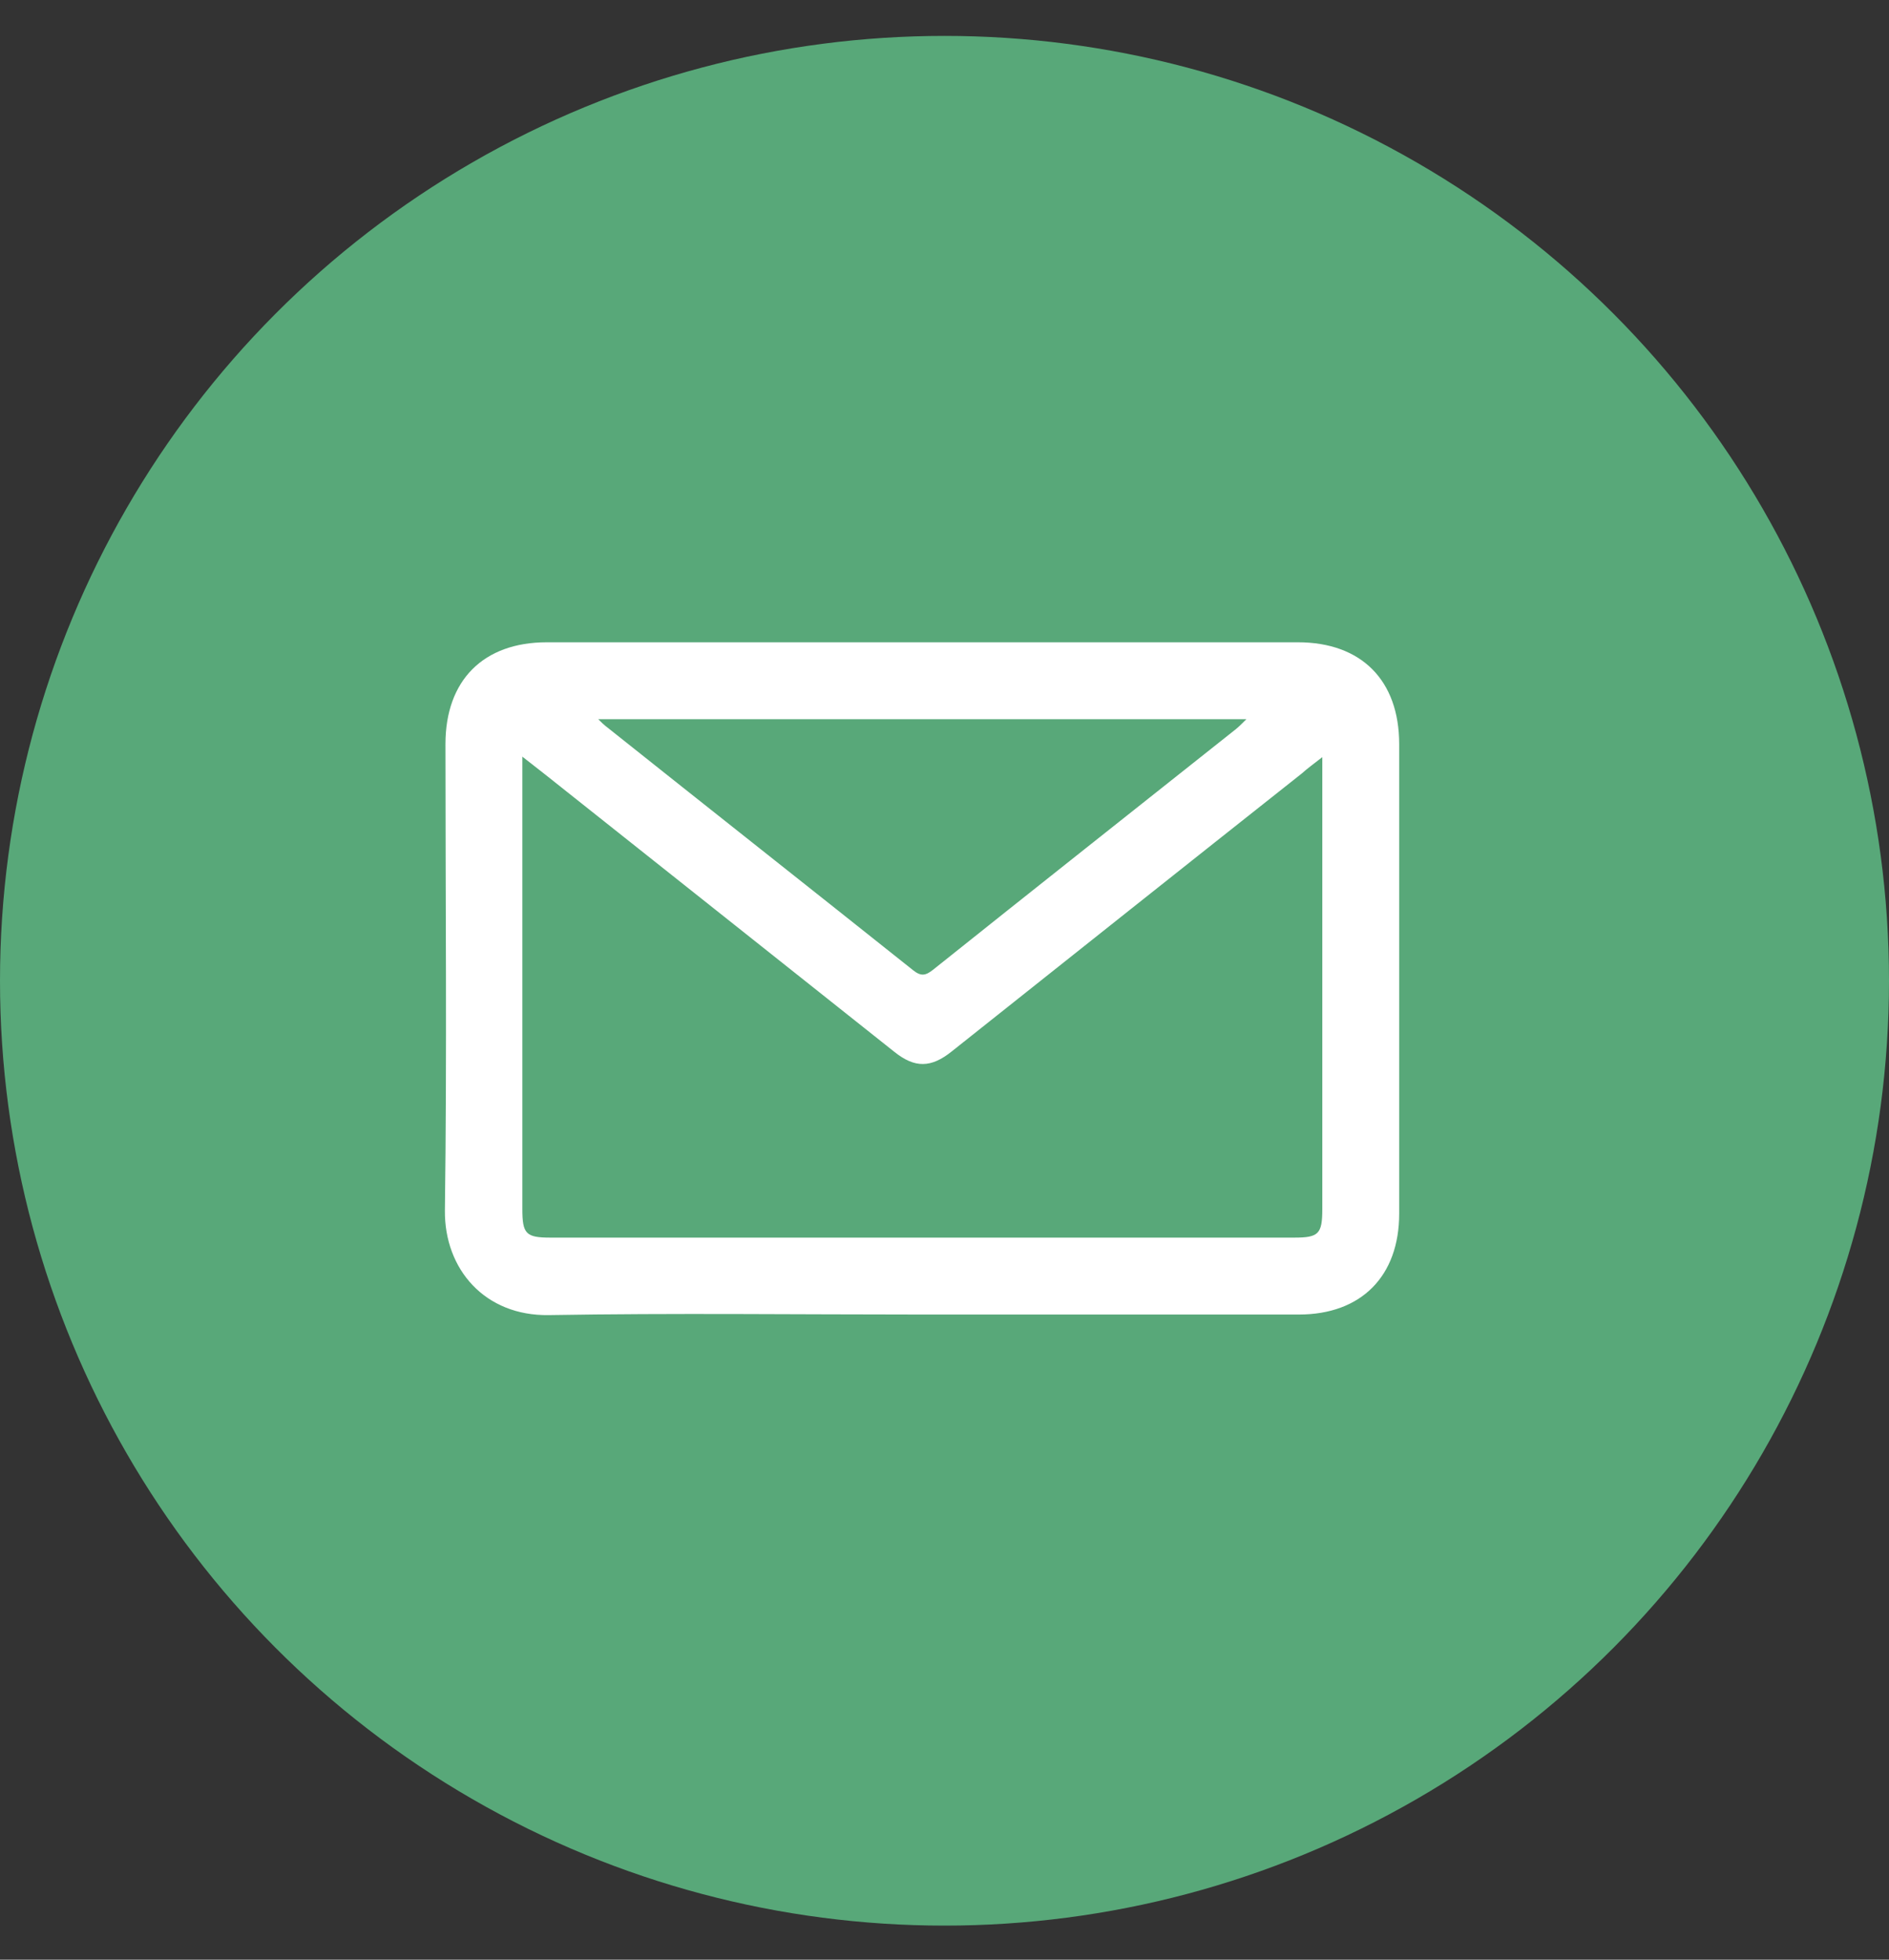
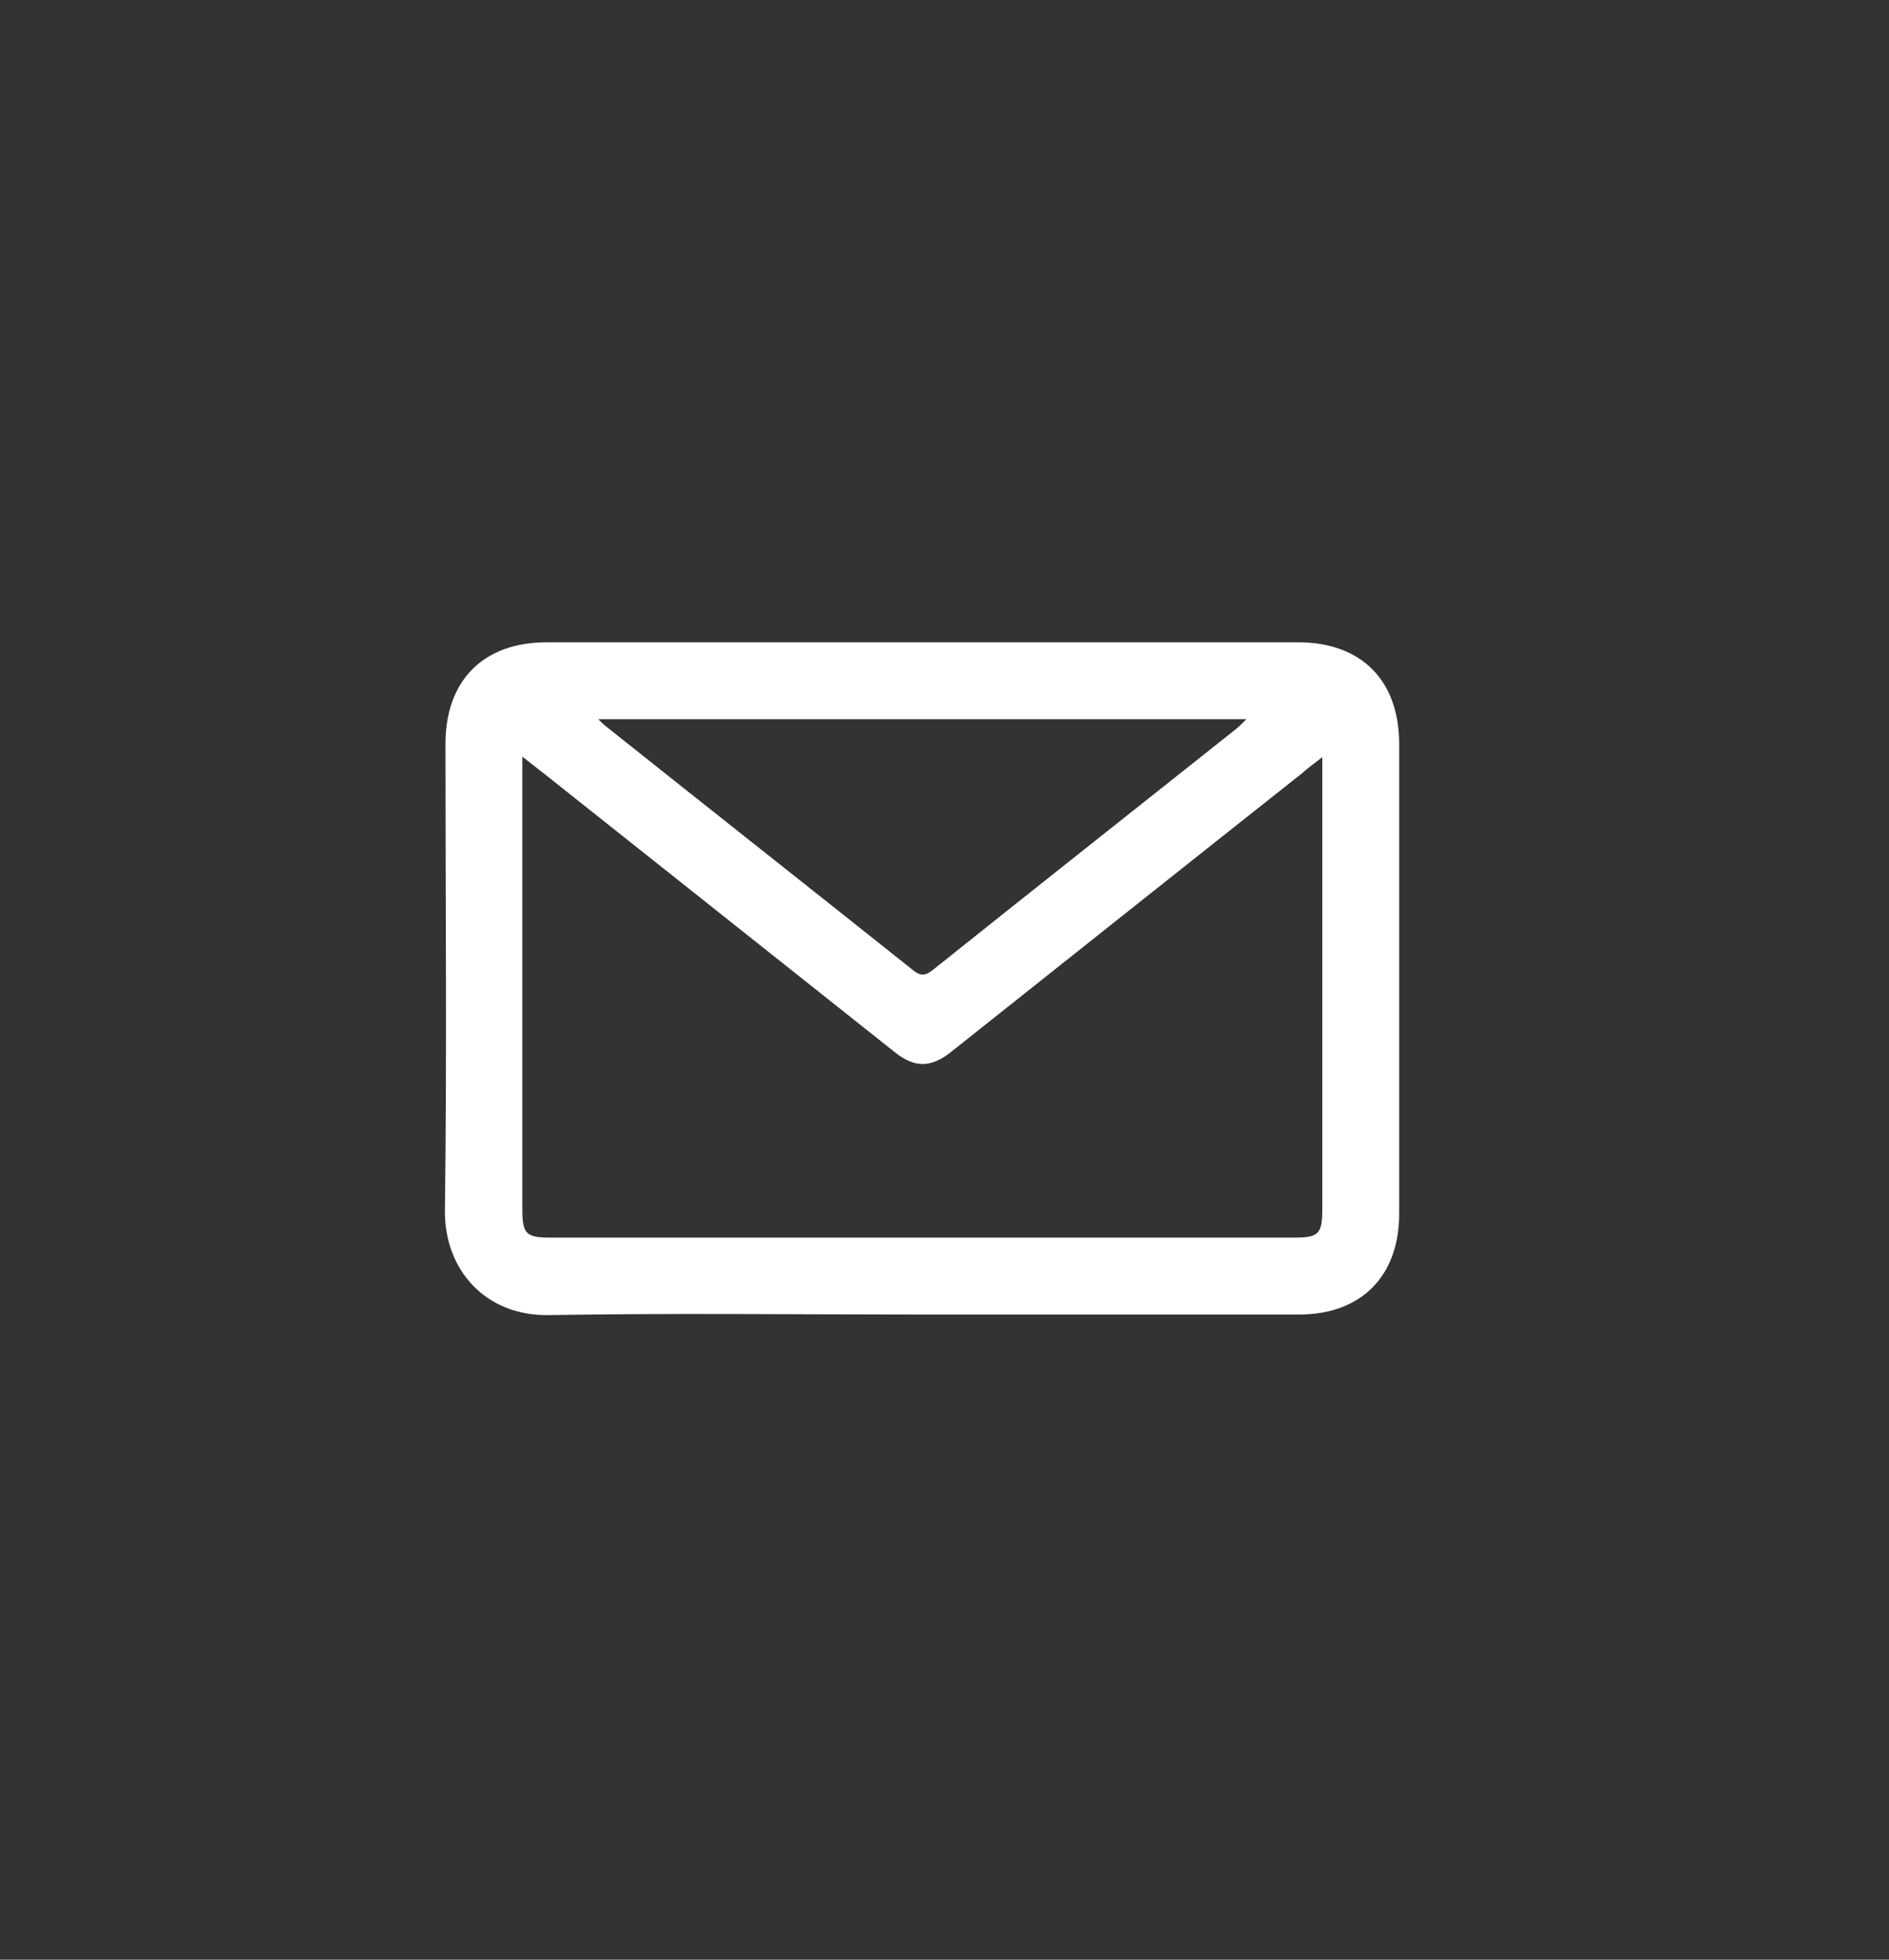
<svg xmlns="http://www.w3.org/2000/svg" width="27" height="28" viewBox="0 0 27 28" fill="none">
  <rect x="0" y="0" width="27" height="28" fill="#333333" stroke="none" />
-   <circle cx="13.5" cy="14.013" r="13.5" fill="#58A879" />
-   <path d="M13.172 18.782C11.396 18.782 9.621 18.76 7.845 18.79C6.931 18.805 6.352 18.136 6.359 17.297C6.389 15.075 6.367 12.854 6.367 10.633C6.367 9.719 6.909 9.177 7.816 9.177C11.396 9.177 14.97 9.177 18.551 9.177C19.457 9.177 19.999 9.719 19.999 10.633C19.999 12.869 19.999 15.105 19.999 17.341C19.999 18.233 19.457 18.782 18.566 18.782C16.768 18.782 14.977 18.782 13.179 18.782H13.172ZM18.9 10.818C18.766 10.922 18.684 10.982 18.61 11.049C16.939 12.371 15.267 13.701 13.603 15.023C13.306 15.261 13.075 15.261 12.786 15.031C11.226 13.79 9.658 12.549 8.098 11.309C7.905 11.153 7.704 10.997 7.466 10.811V11.063C7.466 13.136 7.466 15.209 7.466 17.274C7.466 17.631 7.518 17.683 7.868 17.683C11.411 17.683 14.955 17.683 18.499 17.683C18.848 17.683 18.9 17.631 18.9 17.274C18.9 15.201 18.9 13.129 18.9 11.063V10.811V10.818ZM8.551 10.276C8.603 10.328 8.625 10.35 8.655 10.373C10.119 11.539 11.589 12.698 13.053 13.864C13.165 13.953 13.231 13.939 13.335 13.857C14.777 12.705 16.225 11.561 17.666 10.417C17.711 10.38 17.748 10.343 17.815 10.276H8.551Z" fill="white" />
+   <path d="M13.172 18.782C11.396 18.782 9.621 18.76 7.845 18.79C6.931 18.805 6.352 18.136 6.359 17.297C6.389 15.075 6.367 12.854 6.367 10.633C6.367 9.719 6.909 9.177 7.816 9.177C11.396 9.177 14.97 9.177 18.551 9.177C19.457 9.177 19.999 9.719 19.999 10.633C19.999 12.869 19.999 15.105 19.999 17.341C19.999 18.233 19.457 18.782 18.566 18.782C16.768 18.782 14.977 18.782 13.179 18.782H13.172ZM18.9 10.818C18.766 10.922 18.684 10.982 18.61 11.049C16.939 12.371 15.267 13.701 13.603 15.023C13.306 15.261 13.075 15.261 12.786 15.031C11.226 13.79 9.658 12.549 8.098 11.309C7.905 11.153 7.704 10.997 7.466 10.811C7.466 13.136 7.466 15.209 7.466 17.274C7.466 17.631 7.518 17.683 7.868 17.683C11.411 17.683 14.955 17.683 18.499 17.683C18.848 17.683 18.9 17.631 18.9 17.274C18.9 15.201 18.9 13.129 18.9 11.063V10.811V10.818ZM8.551 10.276C8.603 10.328 8.625 10.35 8.655 10.373C10.119 11.539 11.589 12.698 13.053 13.864C13.165 13.953 13.231 13.939 13.335 13.857C14.777 12.705 16.225 11.561 17.666 10.417C17.711 10.38 17.748 10.343 17.815 10.276H8.551Z" fill="white" />
</svg>